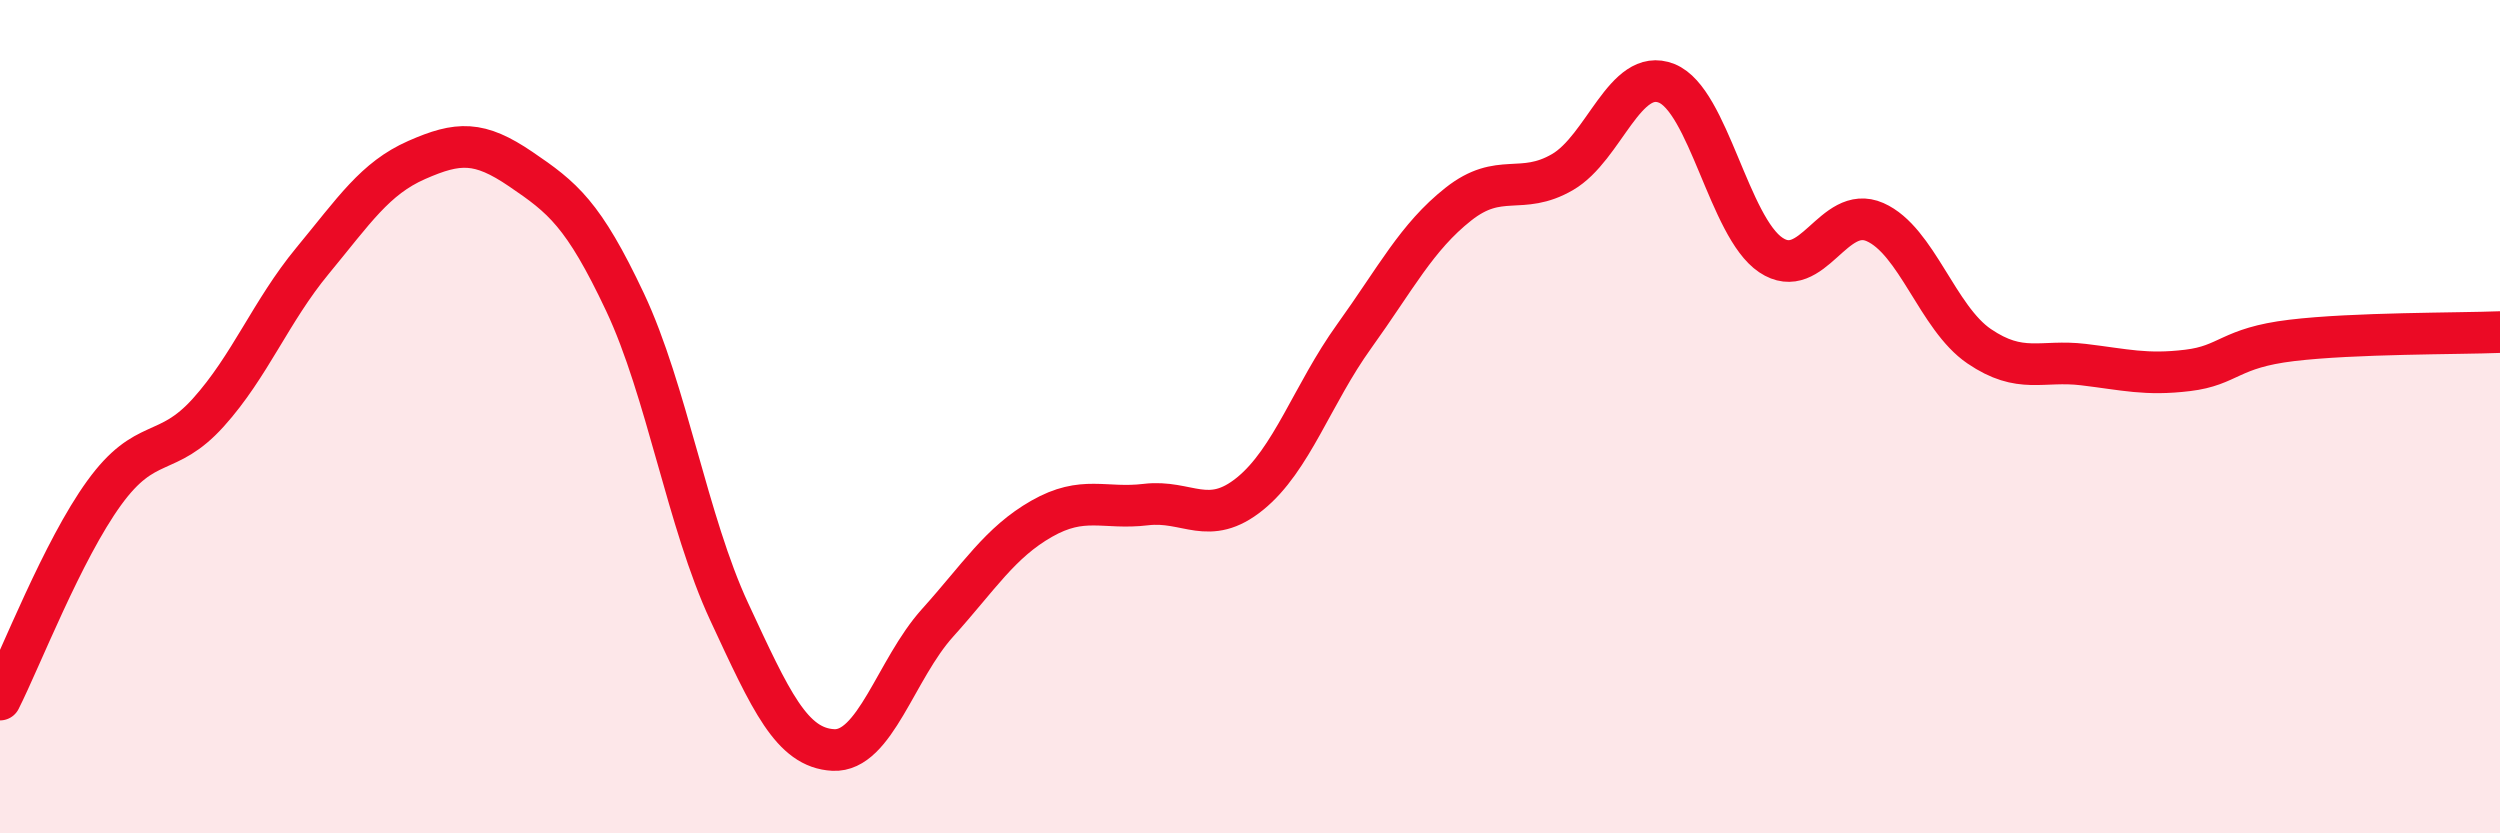
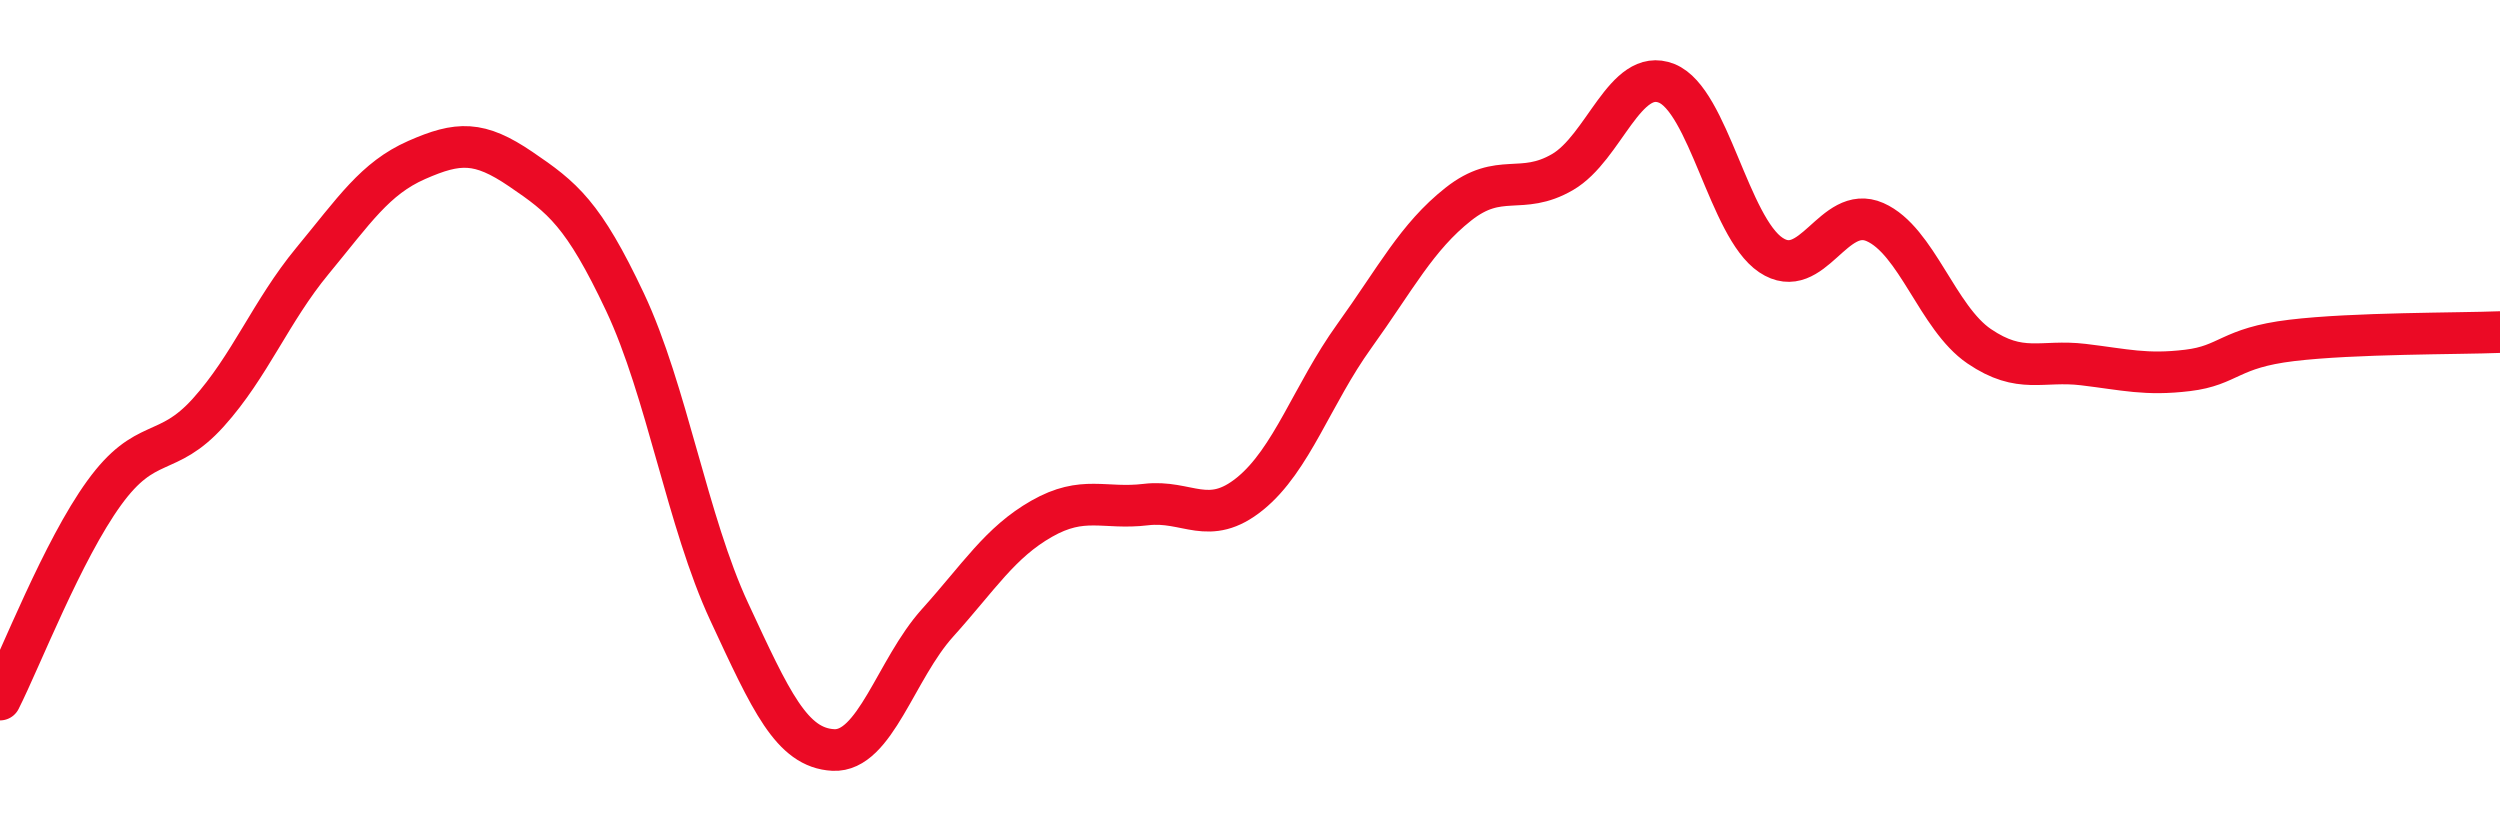
<svg xmlns="http://www.w3.org/2000/svg" width="60" height="20" viewBox="0 0 60 20">
-   <path d="M 0,16.79 C 0.5,15.8 1.5,13.21 2.5,11.83 C 3.5,10.45 4,11.01 5,9.9 C 6,8.79 6.5,7.47 7.5,6.26 C 8.5,5.05 9,4.28 10,3.84 C 11,3.4 11.5,3.38 12.5,4.06 C 13.5,4.74 14,5.13 15,7.25 C 16,9.37 16.5,12.53 17.5,14.68 C 18.5,16.83 19,17.95 20,18 C 21,18.05 21.5,16.06 22.5,14.95 C 23.5,13.84 24,13.02 25,12.45 C 26,11.88 26.5,12.23 27.5,12.11 C 28.5,11.99 29,12.66 30,11.85 C 31,11.04 31.5,9.46 32.5,8.07 C 33.5,6.68 34,5.69 35,4.9 C 36,4.11 36.5,4.71 37.5,4.13 C 38.5,3.55 39,1.6 40,2 C 41,2.4 41.5,5.45 42.5,6.12 C 43.5,6.79 44,4.89 45,5.33 C 46,5.77 46.5,7.63 47.5,8.31 C 48.5,8.99 49,8.63 50,8.75 C 51,8.87 51.5,9.01 52.5,8.89 C 53.5,8.77 53.5,8.35 55,8.17 C 56.5,7.99 59,8.01 60,7.97L60 20L0 20Z" fill="#EB0A25" opacity="0.1" stroke-linecap="round" stroke-linejoin="round" />
  <path d="M 0,16.79 C 0.5,15.8 1.5,13.21 2.5,11.83 C 3.5,10.45 4,11.01 5,9.9 C 6,8.79 6.5,7.47 7.5,6.26 C 8.5,5.05 9,4.28 10,3.84 C 11,3.4 11.5,3.38 12.5,4.06 C 13.5,4.74 14,5.13 15,7.25 C 16,9.37 16.5,12.53 17.5,14.68 C 18.5,16.83 19,17.95 20,18 C 21,18.05 21.5,16.06 22.5,14.95 C 23.5,13.84 24,13.02 25,12.45 C 26,11.88 26.5,12.23 27.5,12.11 C 28.5,11.99 29,12.66 30,11.85 C 31,11.04 31.5,9.46 32.5,8.07 C 33.5,6.68 34,5.69 35,4.9 C 36,4.11 36.5,4.71 37.5,4.13 C 38.5,3.55 39,1.6 40,2 C 41,2.4 41.5,5.45 42.5,6.12 C 43.5,6.79 44,4.89 45,5.33 C 46,5.77 46.5,7.63 47.5,8.31 C 48.5,8.99 49,8.63 50,8.75 C 51,8.87 51.5,9.01 52.5,8.89 C 53.5,8.77 53.5,8.35 55,8.17 C 56.5,7.99 59,8.01 60,7.97" stroke="#EB0A25" stroke-width="1" fill="none" stroke-linecap="round" stroke-linejoin="round" />
</svg>